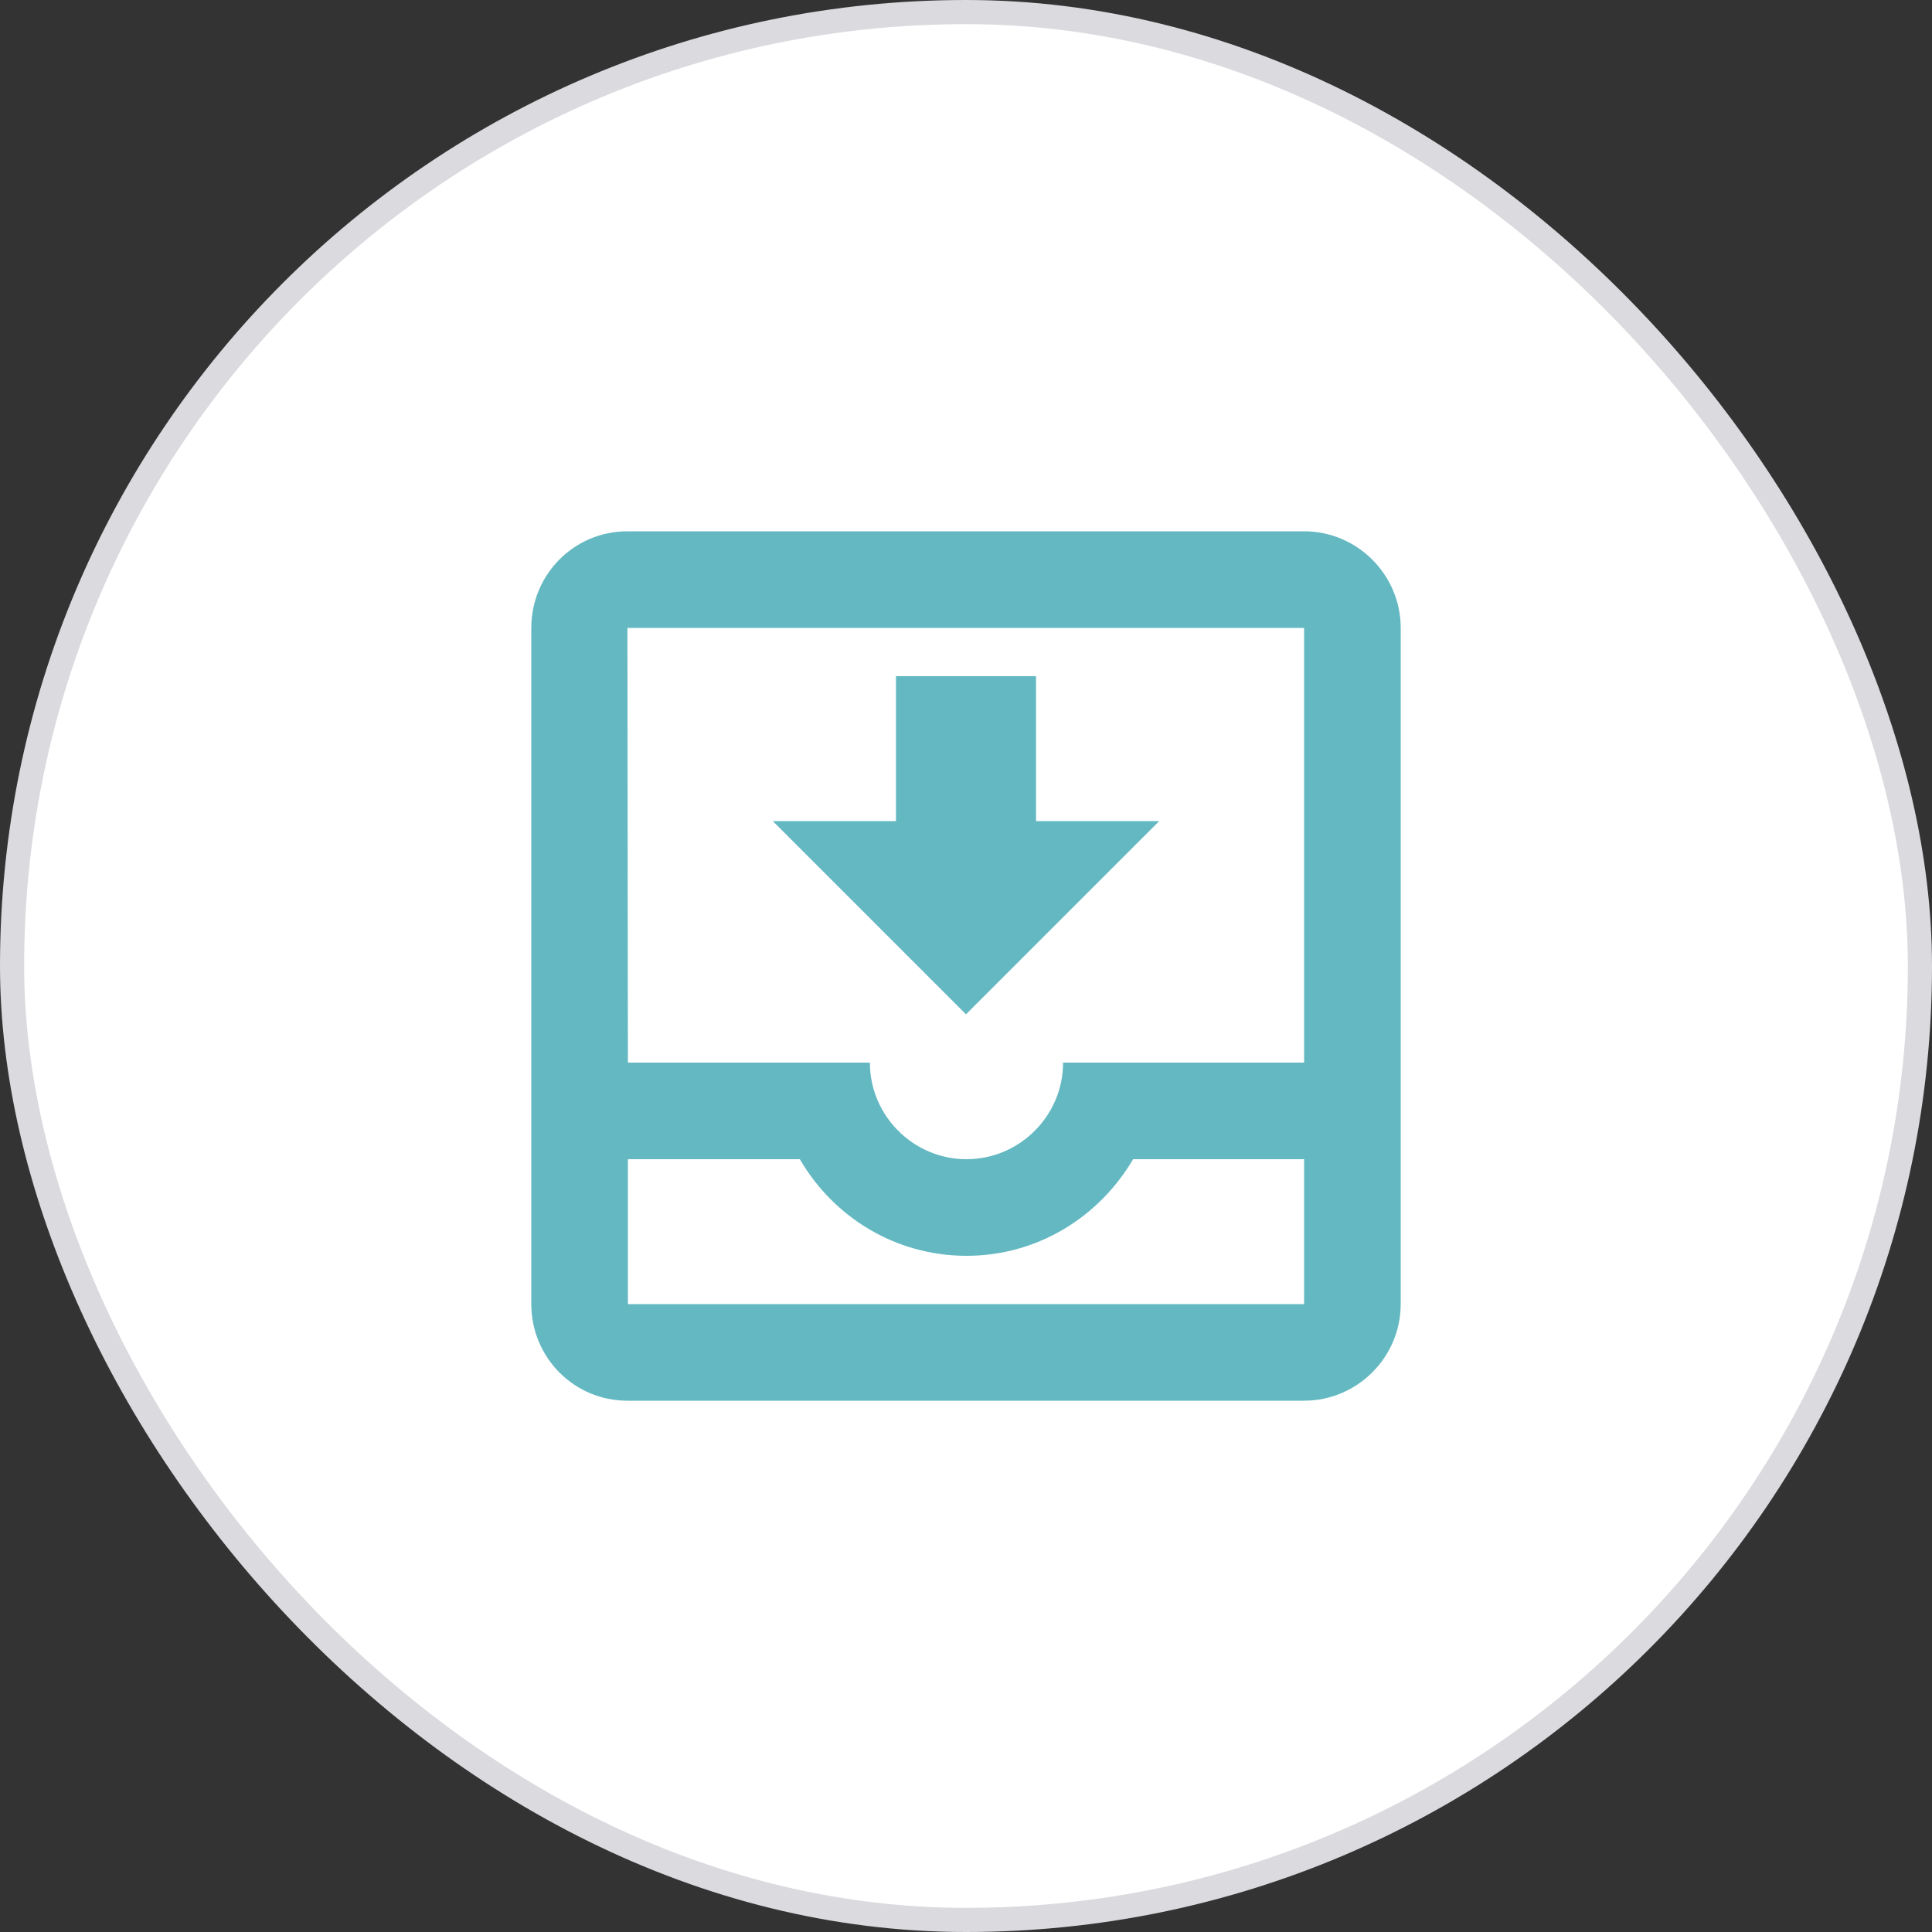
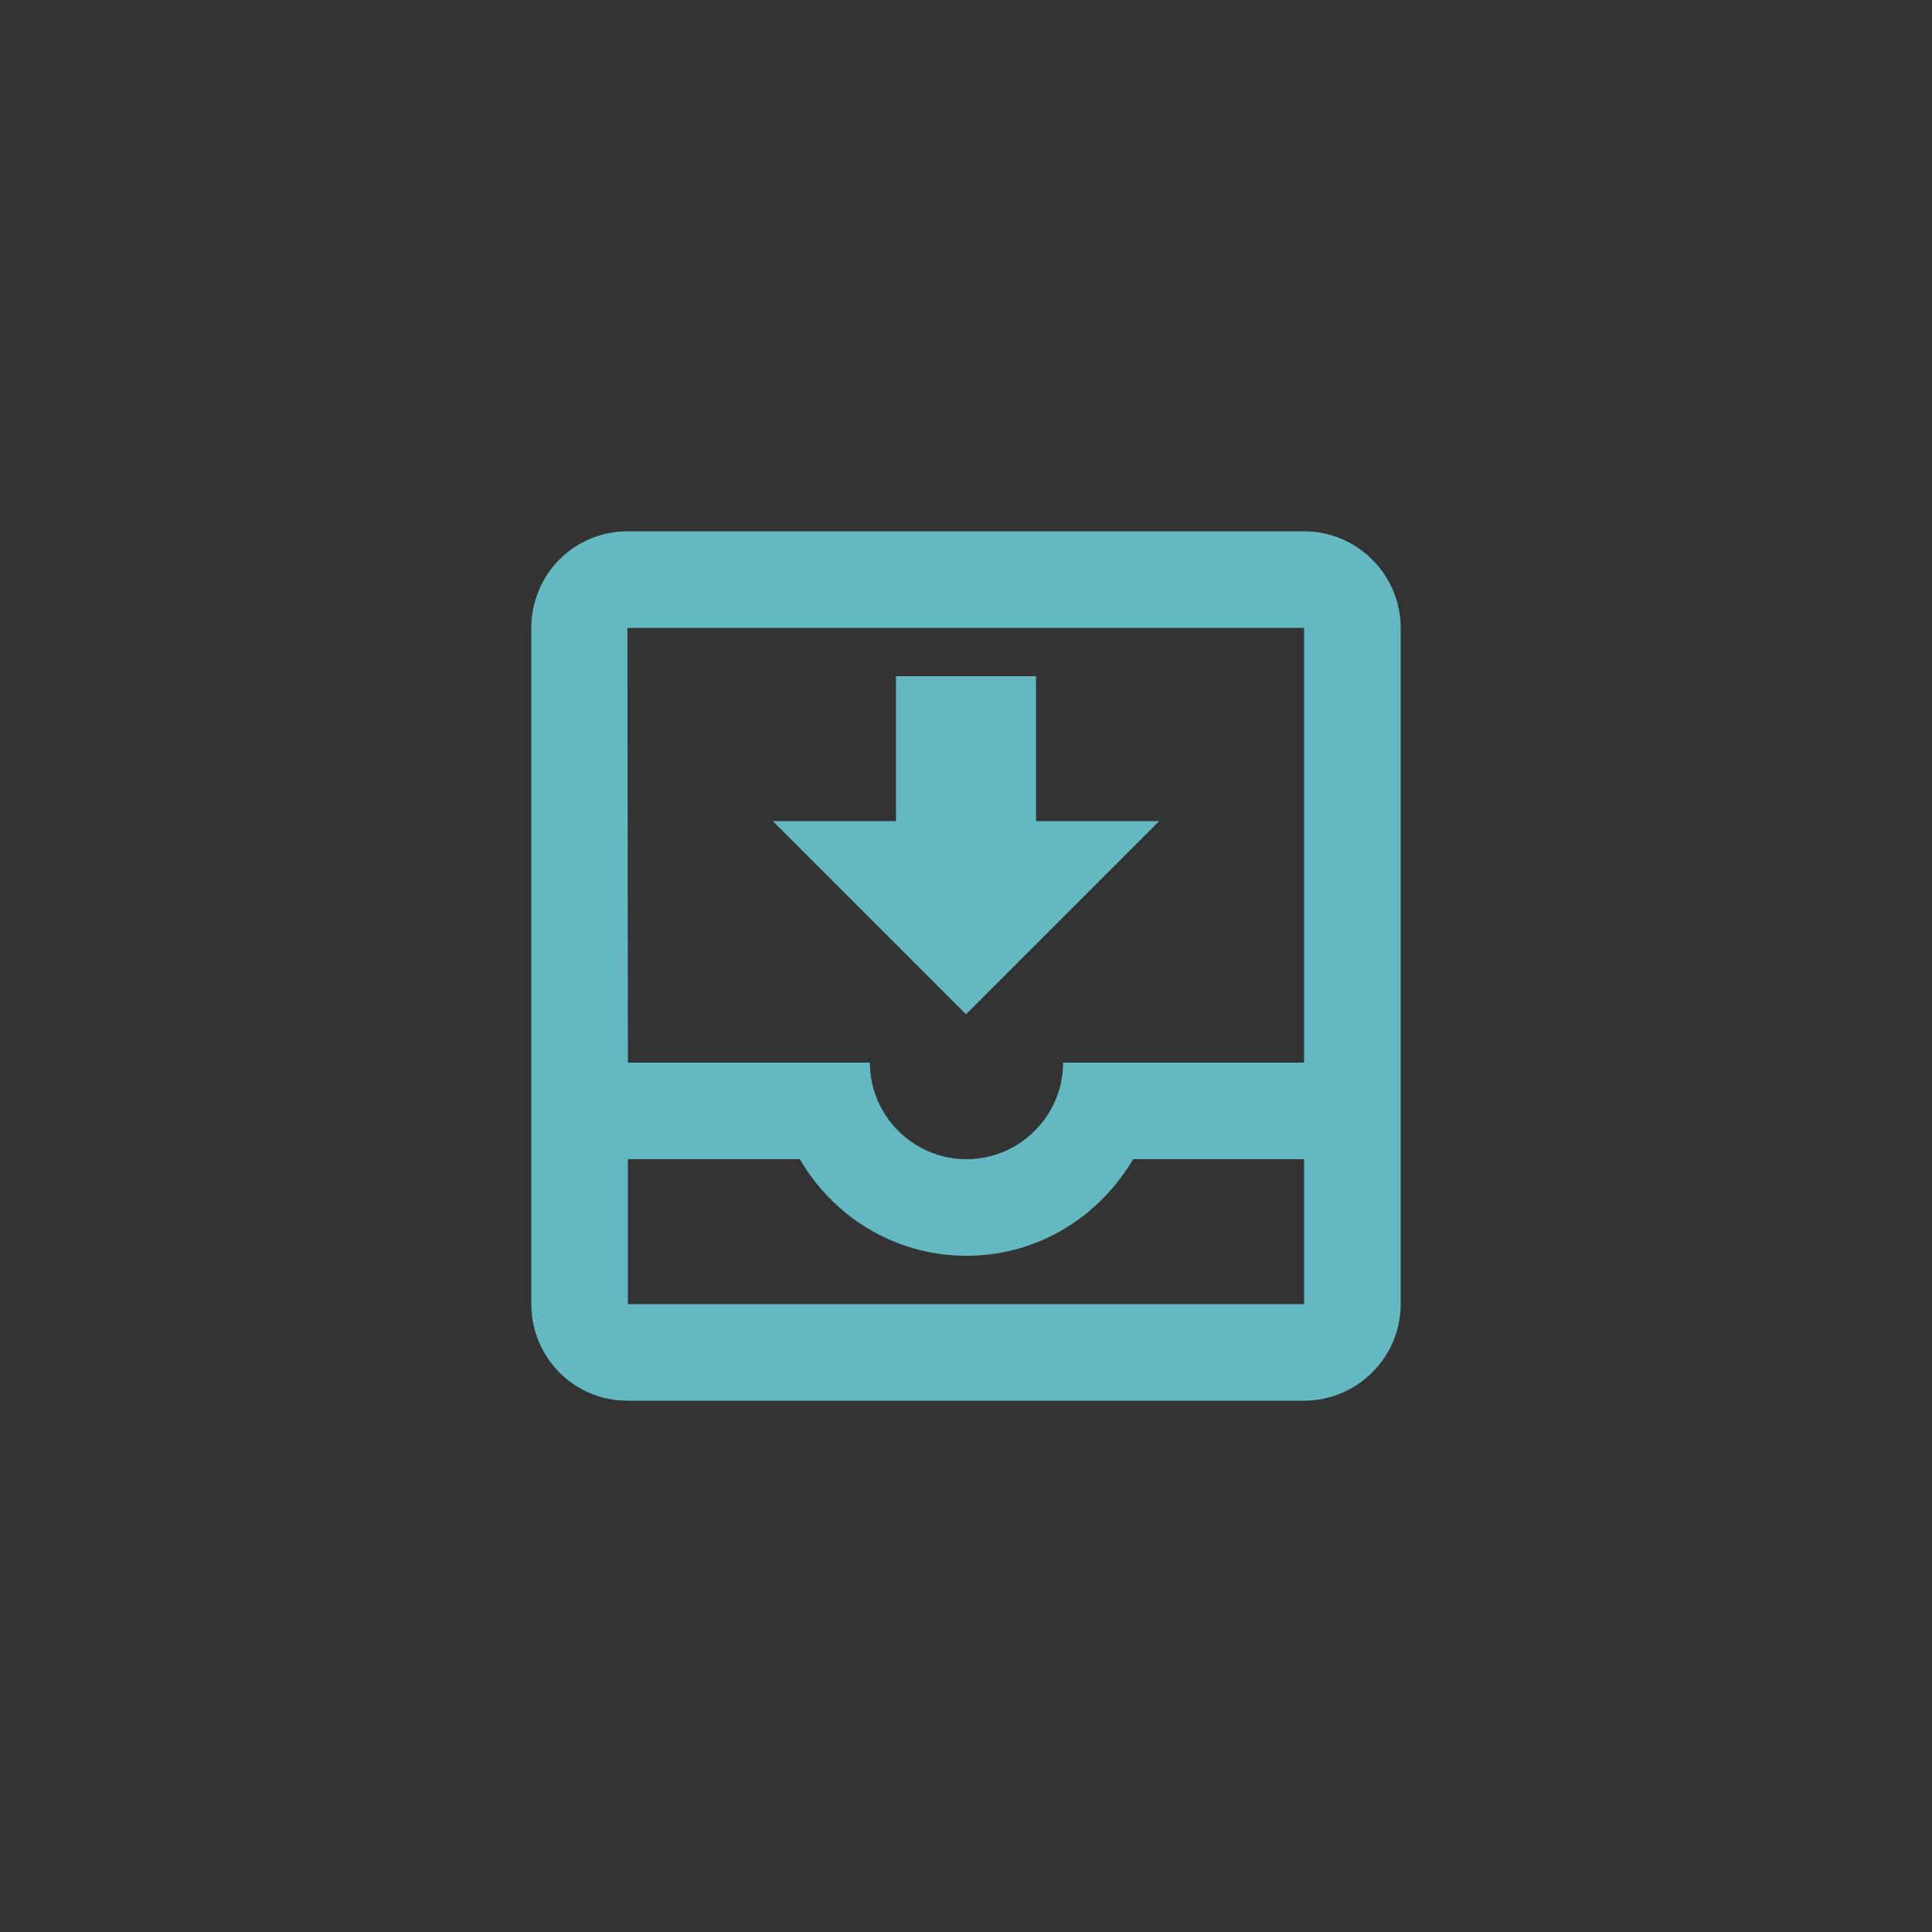
<svg xmlns="http://www.w3.org/2000/svg" width="80" height="80" viewBox="0 0 80 80" fill="none">
  <rect x="0" y="0" width="80" height="80" fill="#333333" stroke="none" />
-   <rect x="0.5" y="0.5" width="79" height="79" rx="39.5" fill="white" />
  <path d="M48 34H42.9V28H37.1V34H32L40 42L48 34ZM54 22H25.98C23.76 22 22 23.8 22 26V54C22 56.2 23.76 58 25.98 58H54C56.2 58 58 56.2 58 54V26C58 23.8 56.2 22 54 22ZM54 54H26V48H33.12C34.5 50.38 37.06 52 40.02 52C42.98 52 45.52 50.38 46.92 48H54V54ZM54 44H44.02C44.02 46.2 42.22 48 40.02 48C37.82 48 36.02 46.2 36.02 44H26L25.98 26H54V44Z" fill="#63B8C2" />
-   <rect x="0.5" y="0.5" width="79" height="79" rx="39.5" stroke="#DBDBDF" />
</svg>